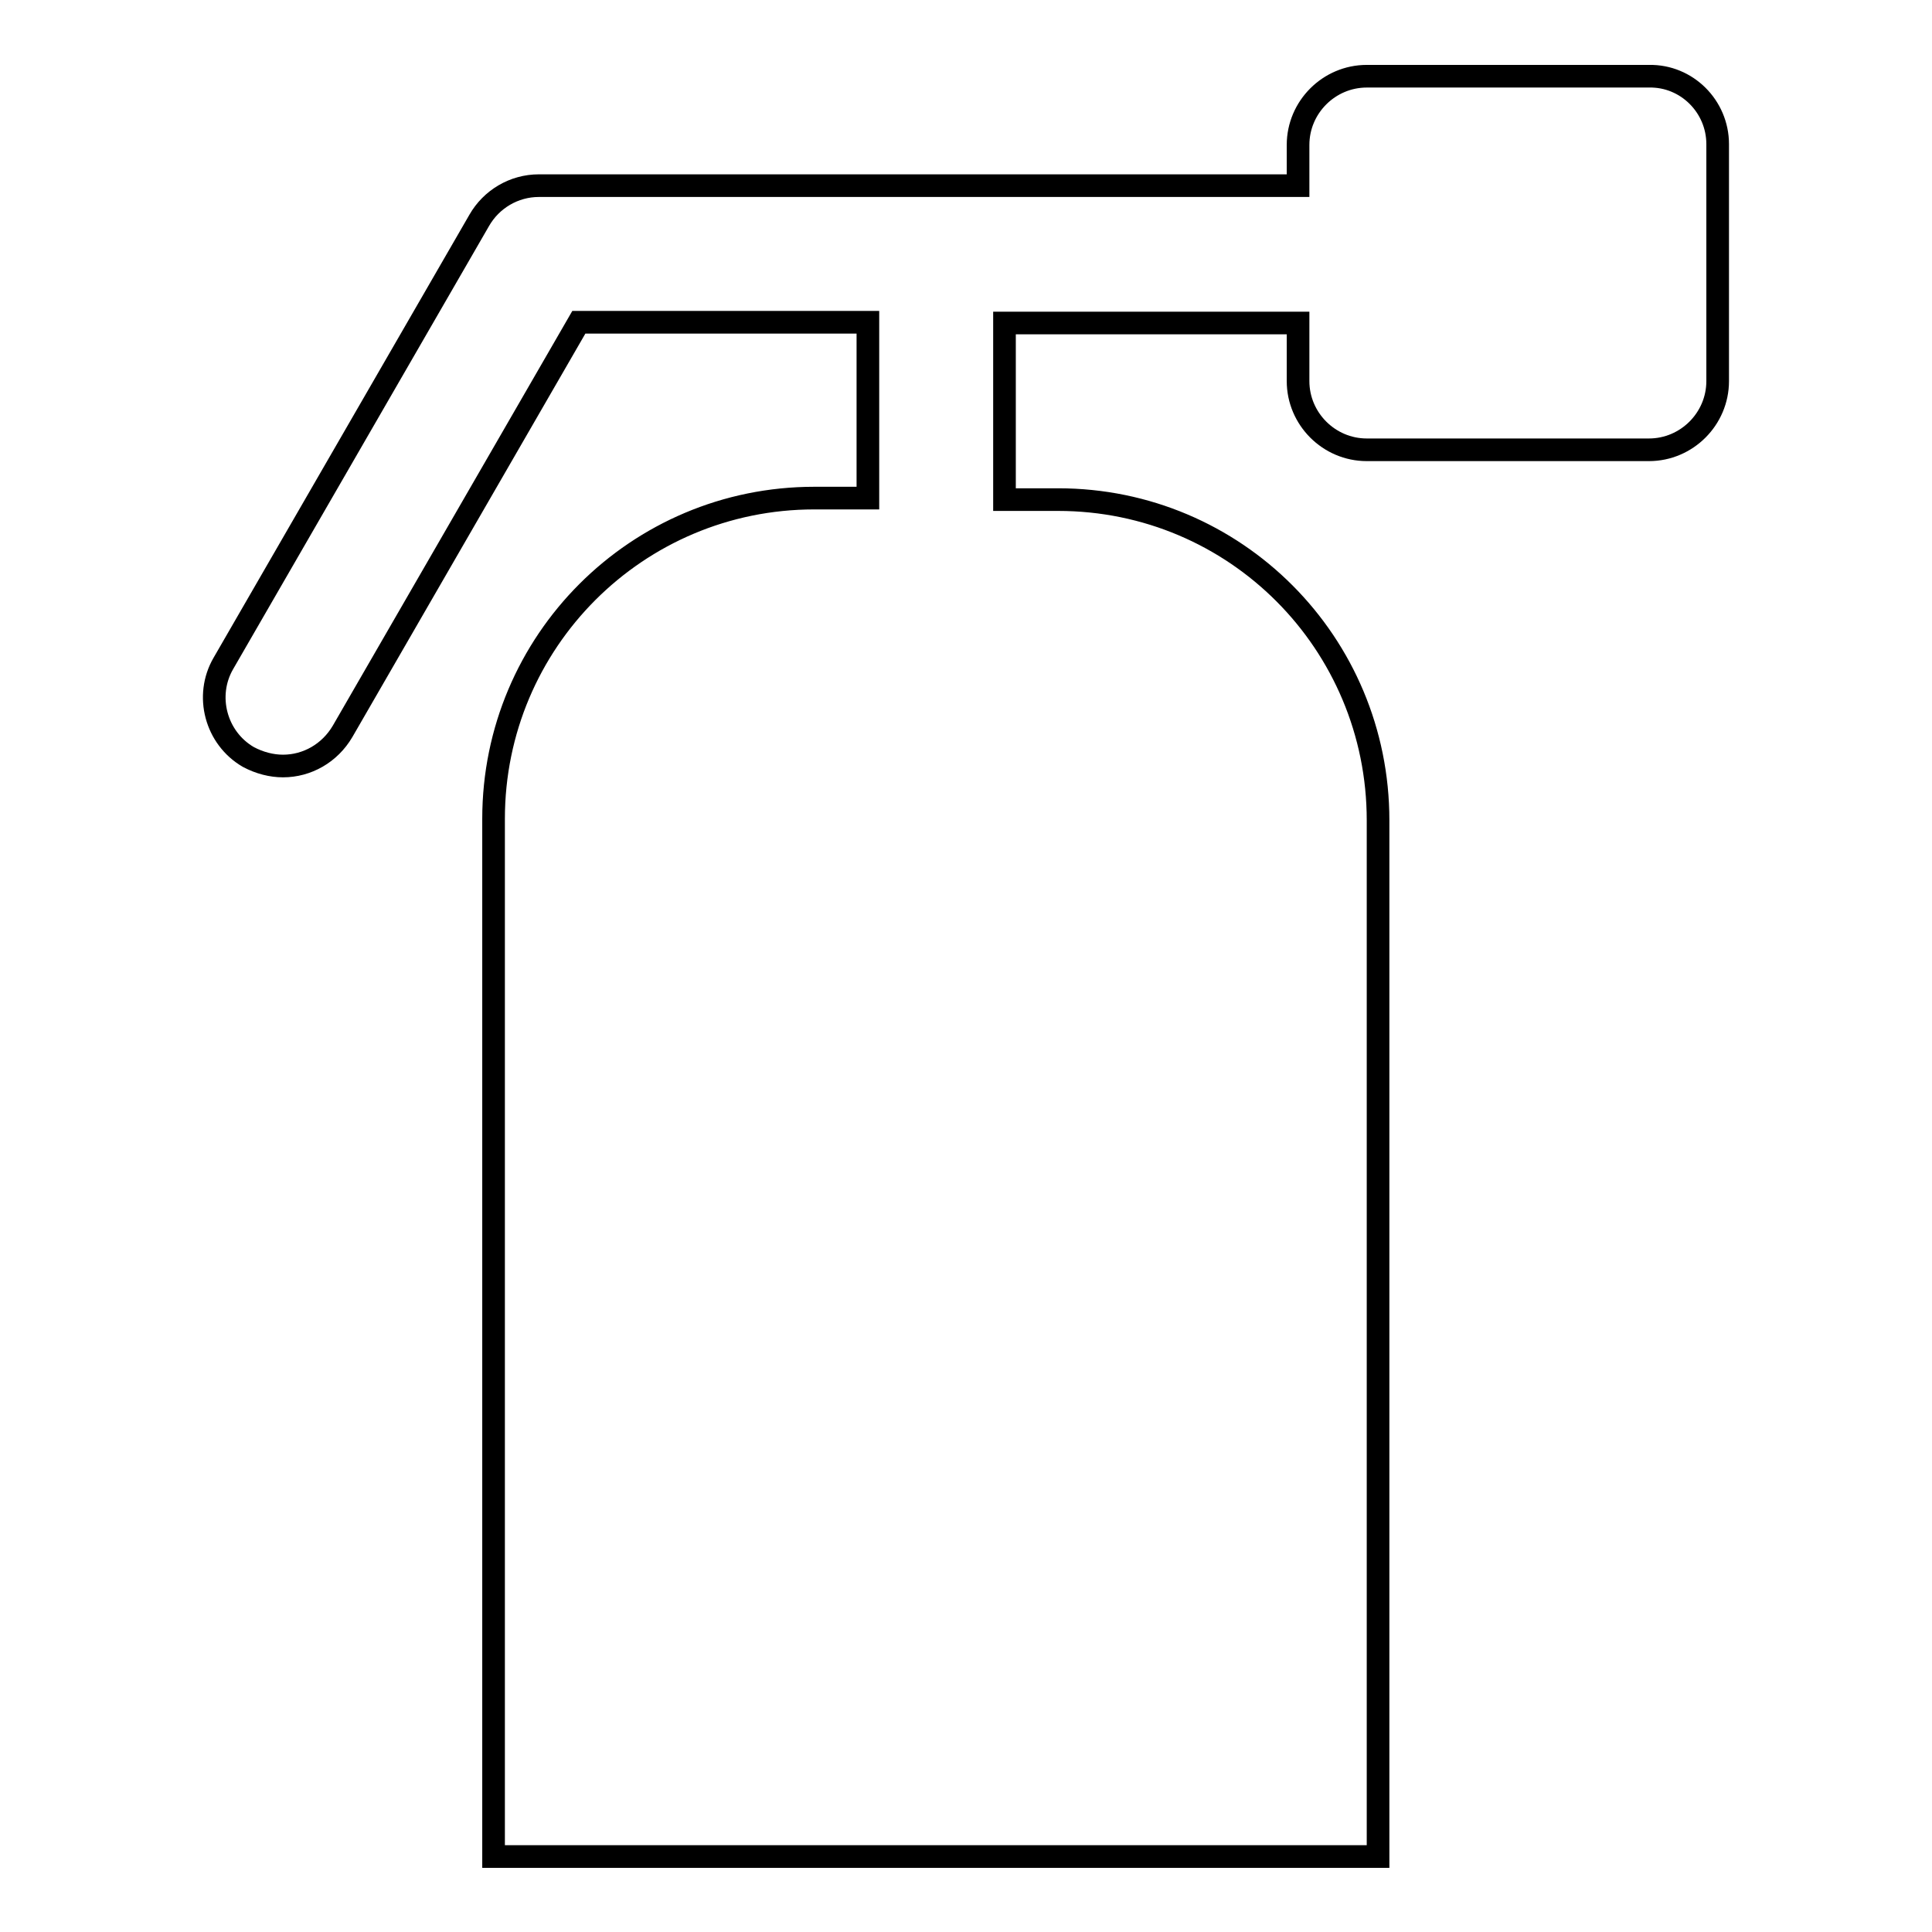
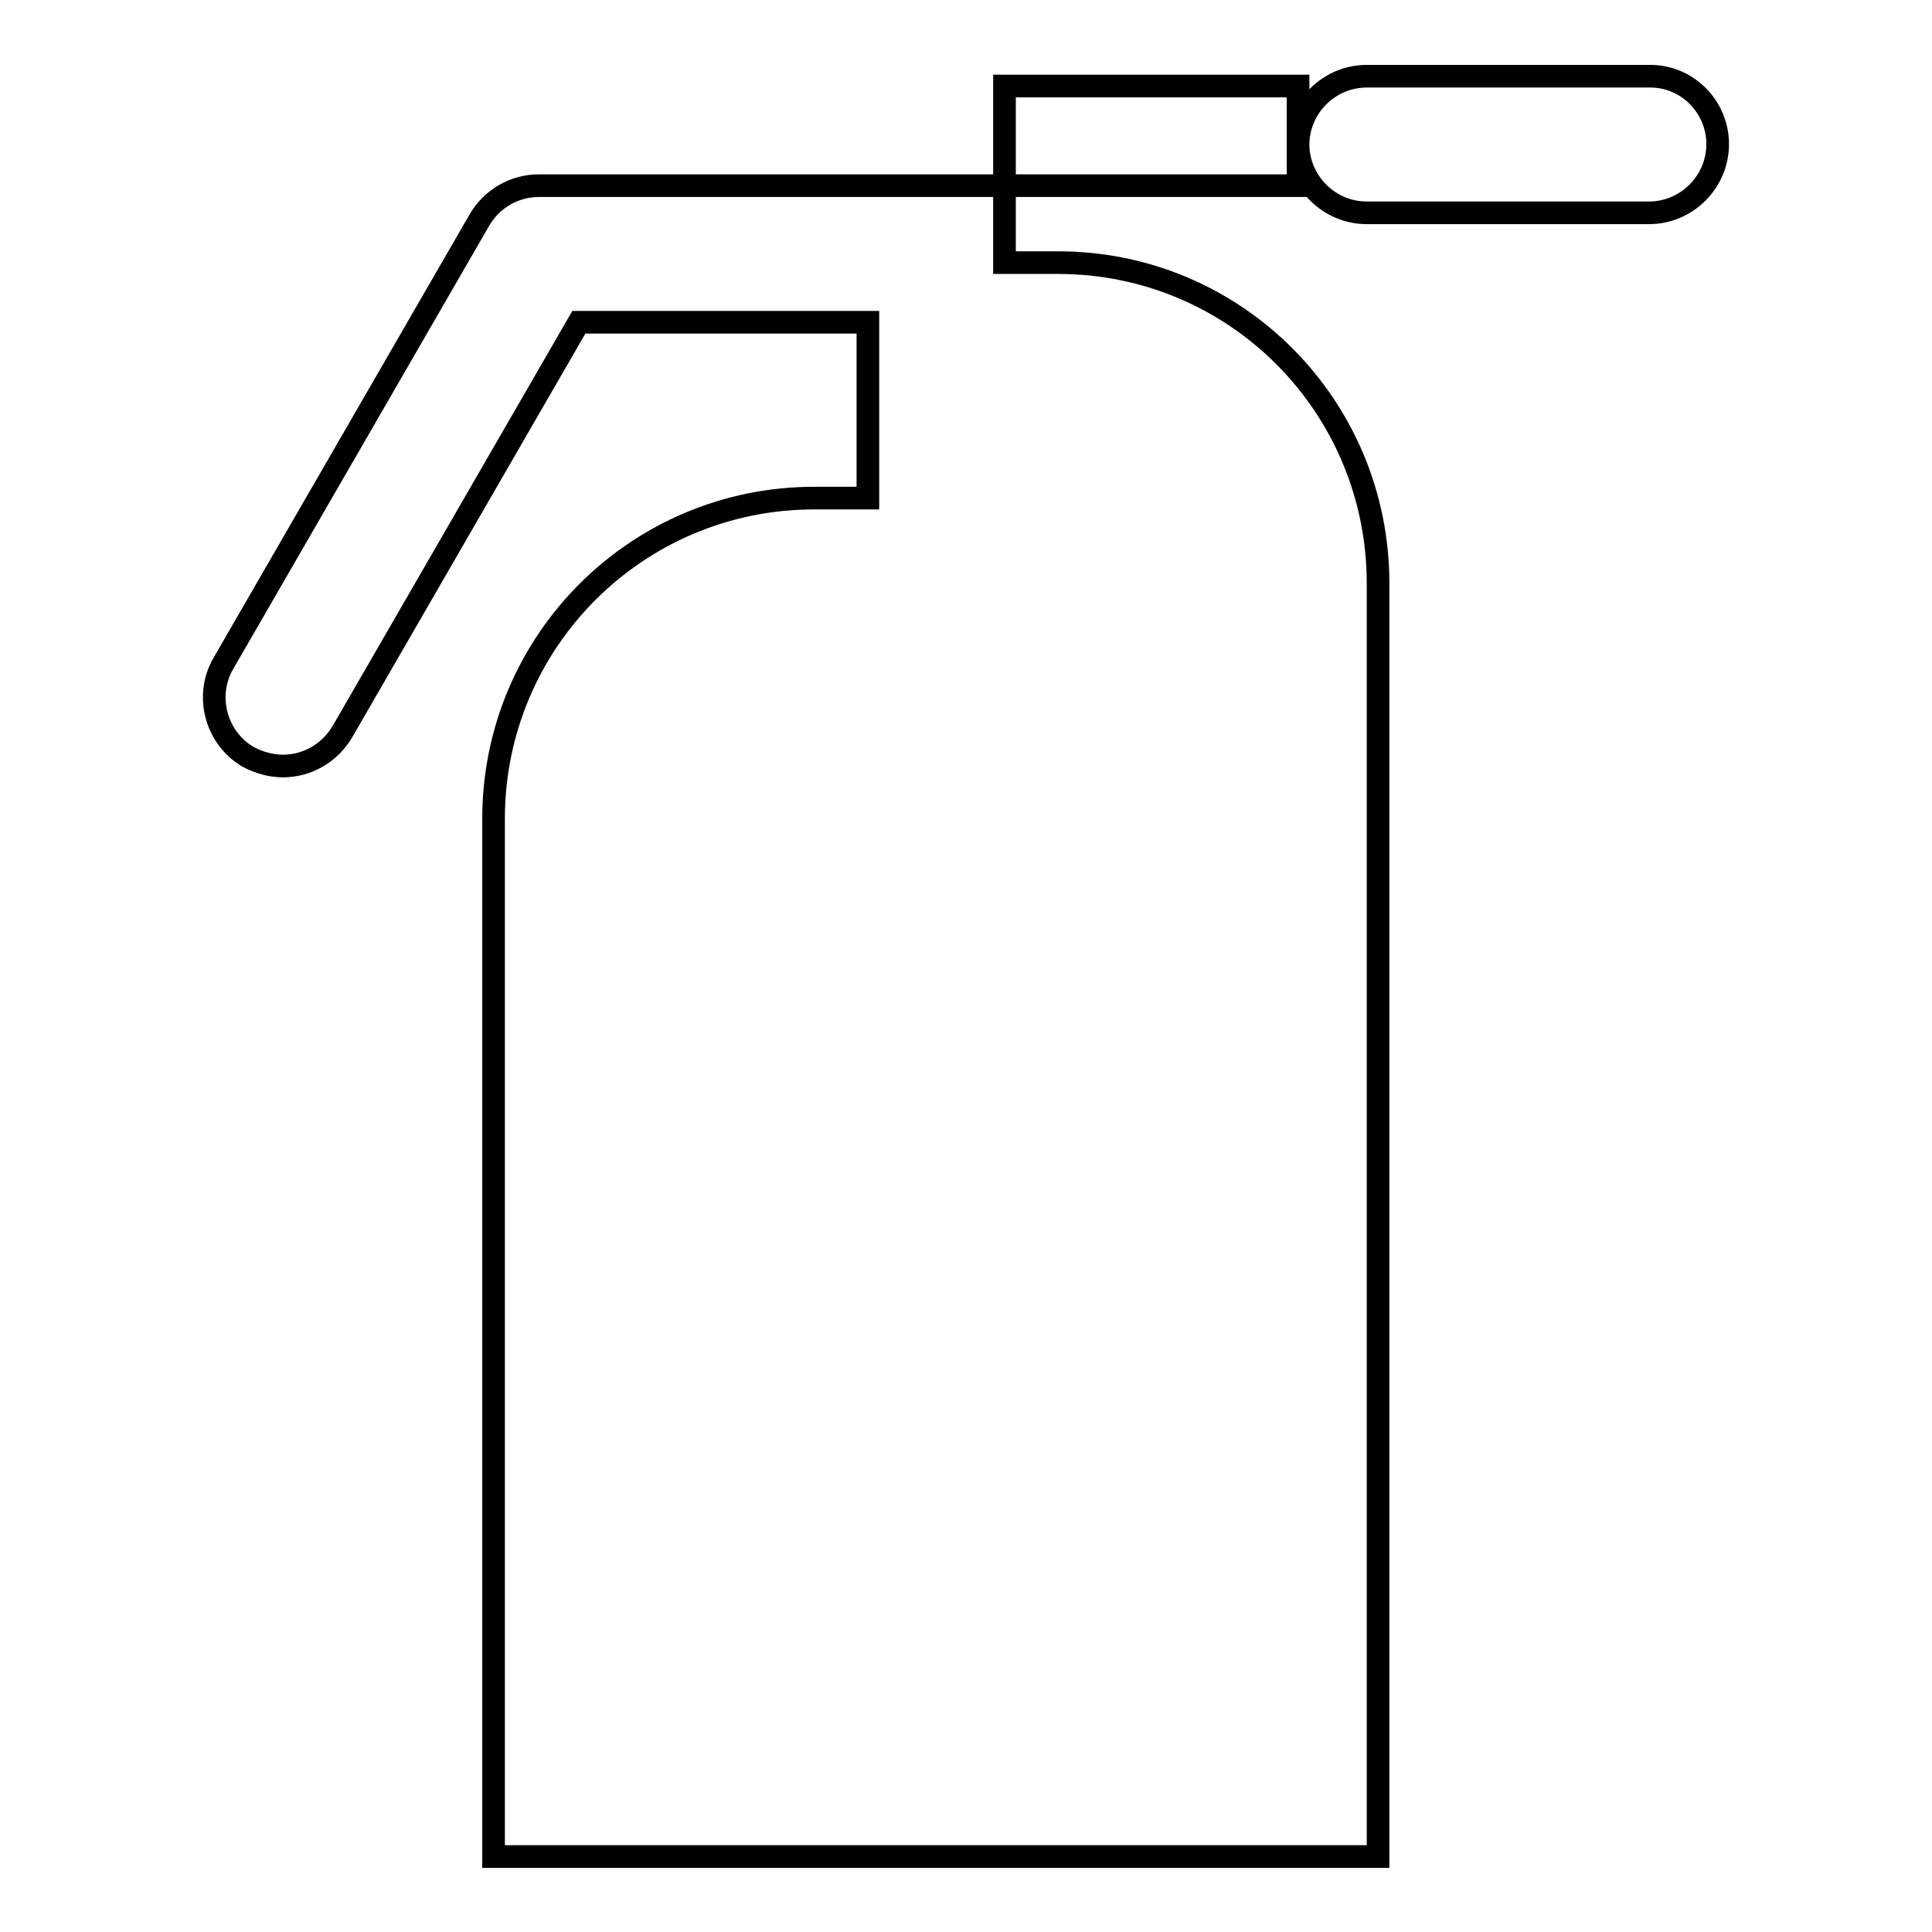
<svg xmlns="http://www.w3.org/2000/svg" version="1.1" x="0px" y="0px" viewBox="0 0 256 256" enable-background="new 0 0 256 256" xml:space="preserve">
  <g>
    <g>
      <g>
-         <path stroke-width="3" fill-opacity="0" stroke="#000000" d="M227.6,19.1v31.4c0,5-4.1,9.1-9.1,9.1h-37.4c-5,0-9.1-4.1-9.1-9.1v-7.7h-38.9v23.4h7.1c23.5,0,42.4,19,42.4,42.5V246H65.4V108.5c0-23.5,19-42.5,42.5-42.5h7.1V42.7H76.7L45.4,96.9c-1.7,2.9-4.7,4.6-7.9,4.6c-1.5,0-3.1-0.4-4.6-1.2c-4.3-2.5-5.8-8.1-3.3-12.4l33.9-58.7c1.6-2.8,4.6-4.6,7.9-4.6l100.6,0v-5.4c0-5,4.1-9.1,9.1-9.1h37.4C223.5,10,227.6,14.1,227.6,19.1z" />
+         <path stroke-width="3" fill-opacity="0" stroke="#000000" d="M227.6,19.1c0,5-4.1,9.1-9.1,9.1h-37.4c-5,0-9.1-4.1-9.1-9.1v-7.7h-38.9v23.4h7.1c23.5,0,42.4,19,42.4,42.5V246H65.4V108.5c0-23.5,19-42.5,42.5-42.5h7.1V42.7H76.7L45.4,96.9c-1.7,2.9-4.7,4.6-7.9,4.6c-1.5,0-3.1-0.4-4.6-1.2c-4.3-2.5-5.8-8.1-3.3-12.4l33.9-58.7c1.6-2.8,4.6-4.6,7.9-4.6l100.6,0v-5.4c0-5,4.1-9.1,9.1-9.1h37.4C223.5,10,227.6,14.1,227.6,19.1z" />
      </g>
      <g />
      <g />
      <g />
      <g />
      <g />
      <g />
      <g />
      <g />
      <g />
      <g />
      <g />
      <g />
      <g />
      <g />
      <g />
    </g>
  </g>
</svg>